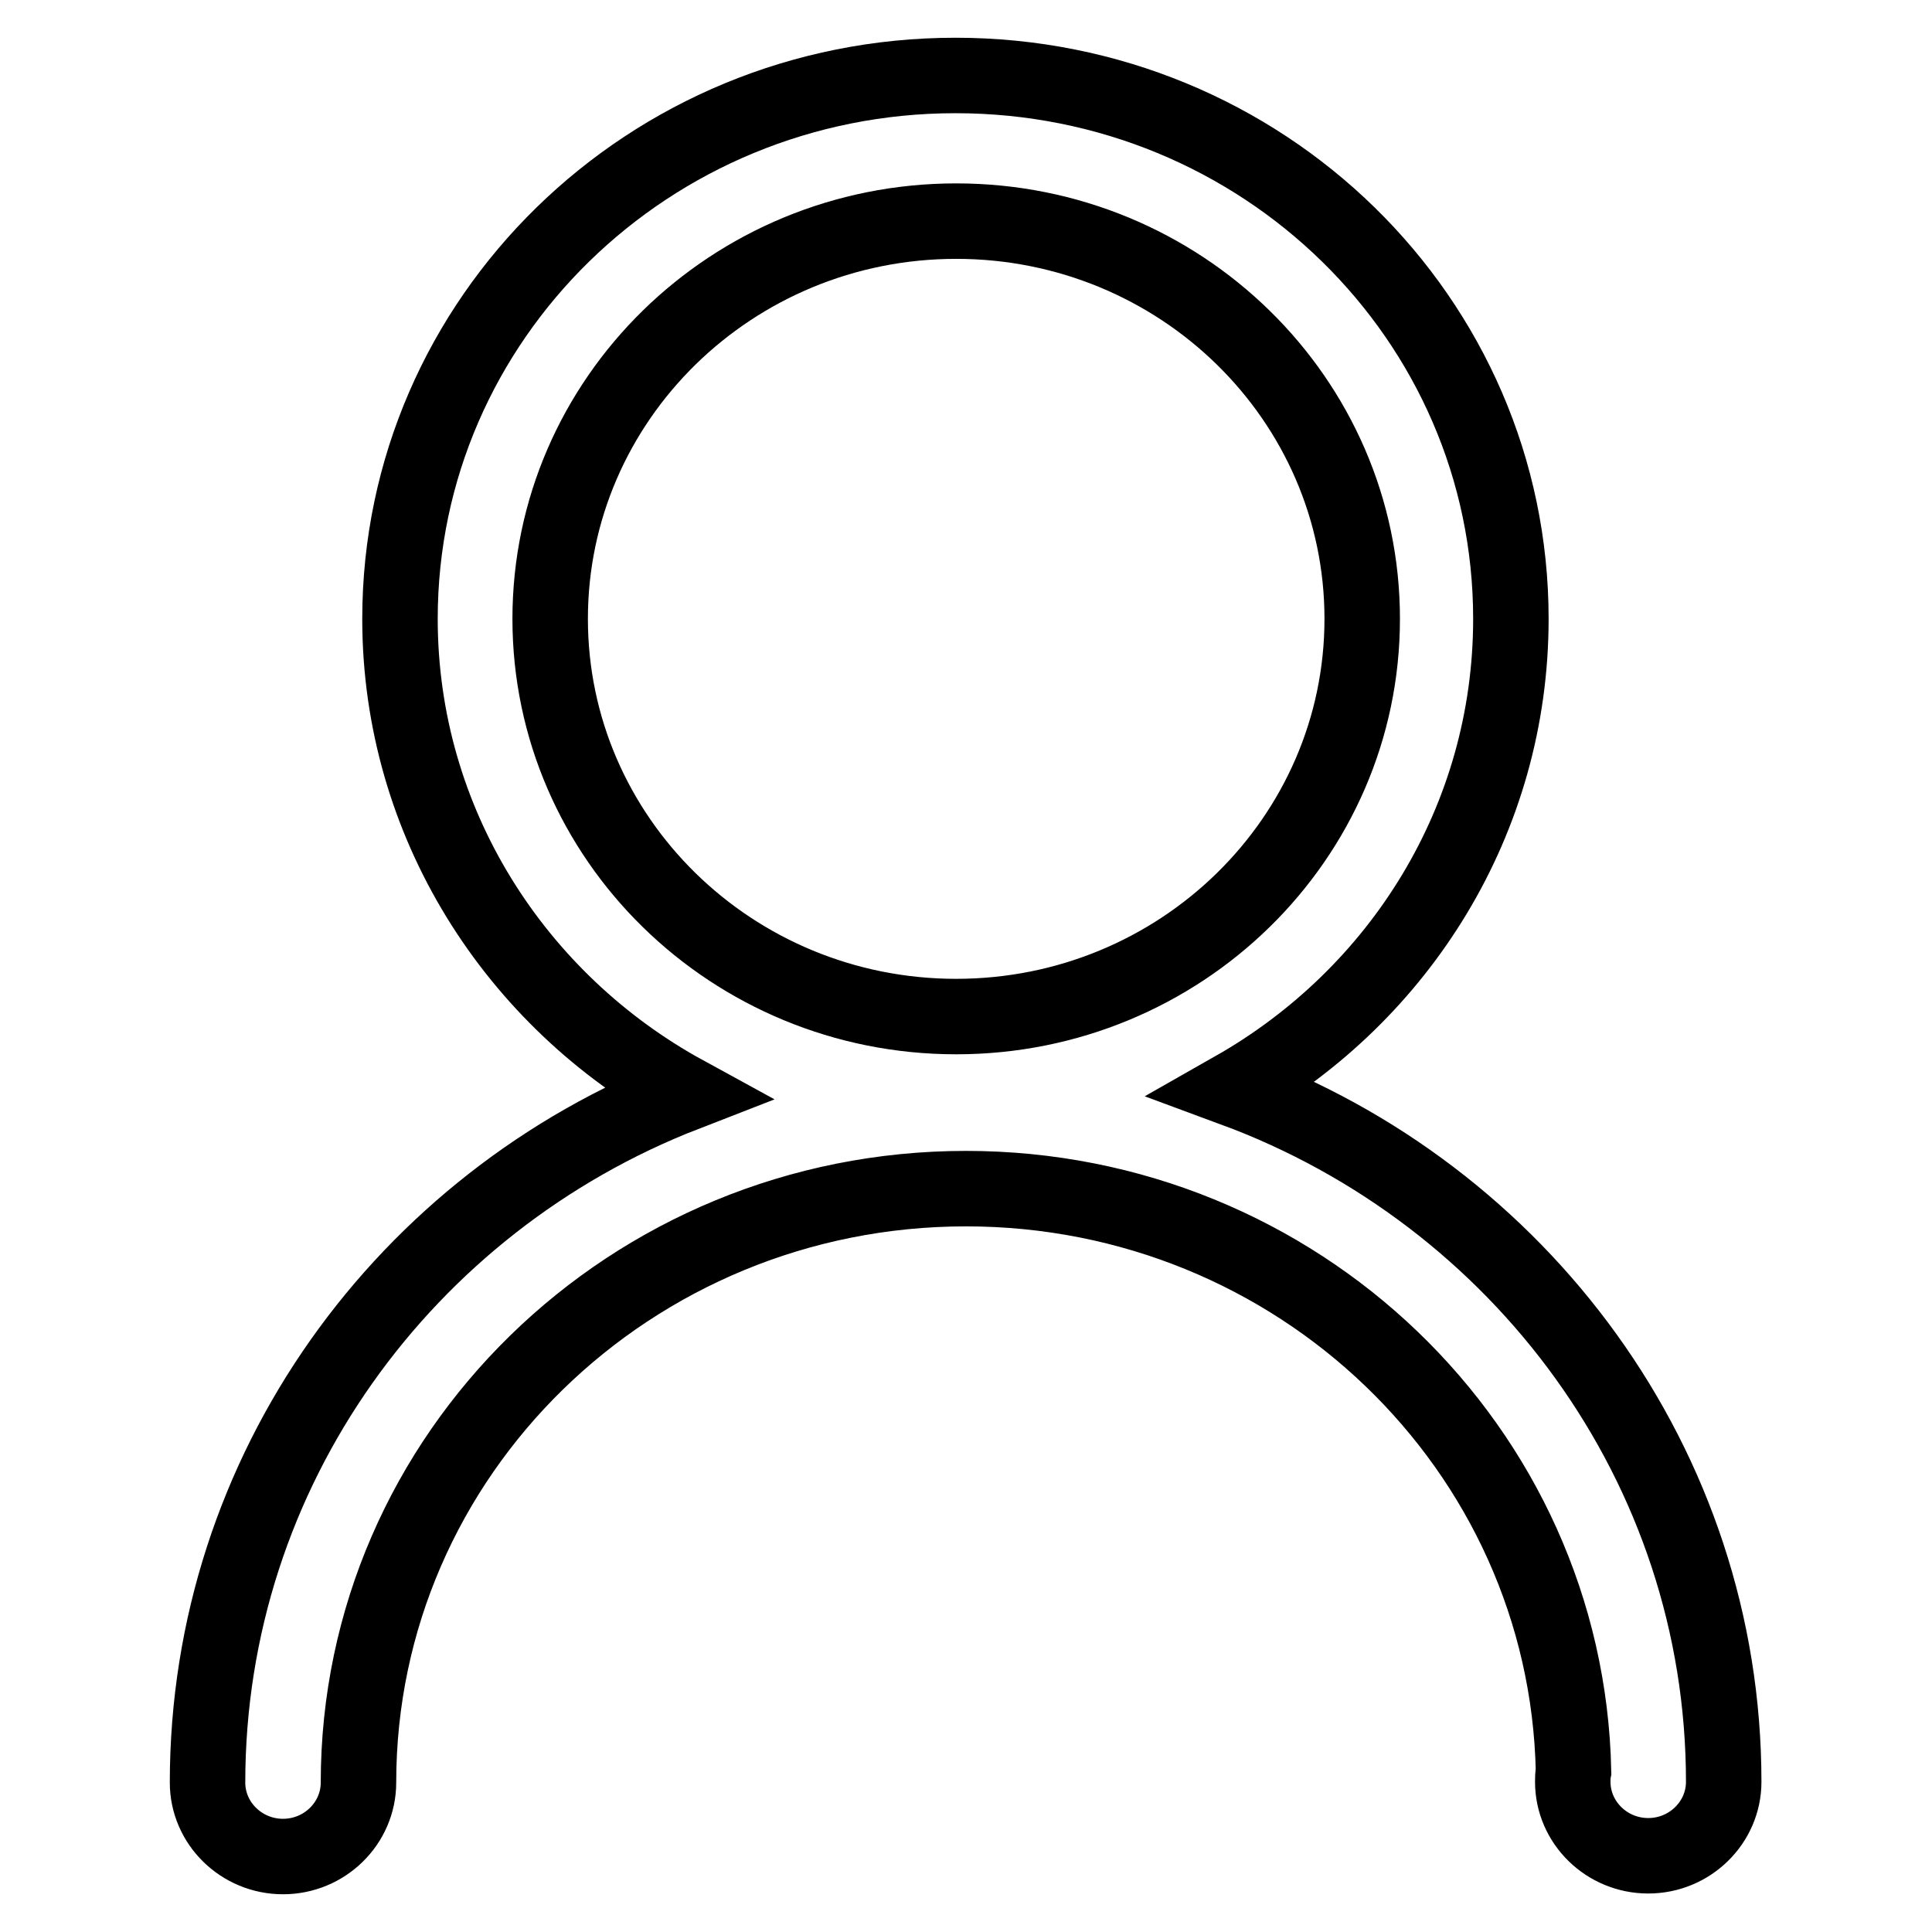
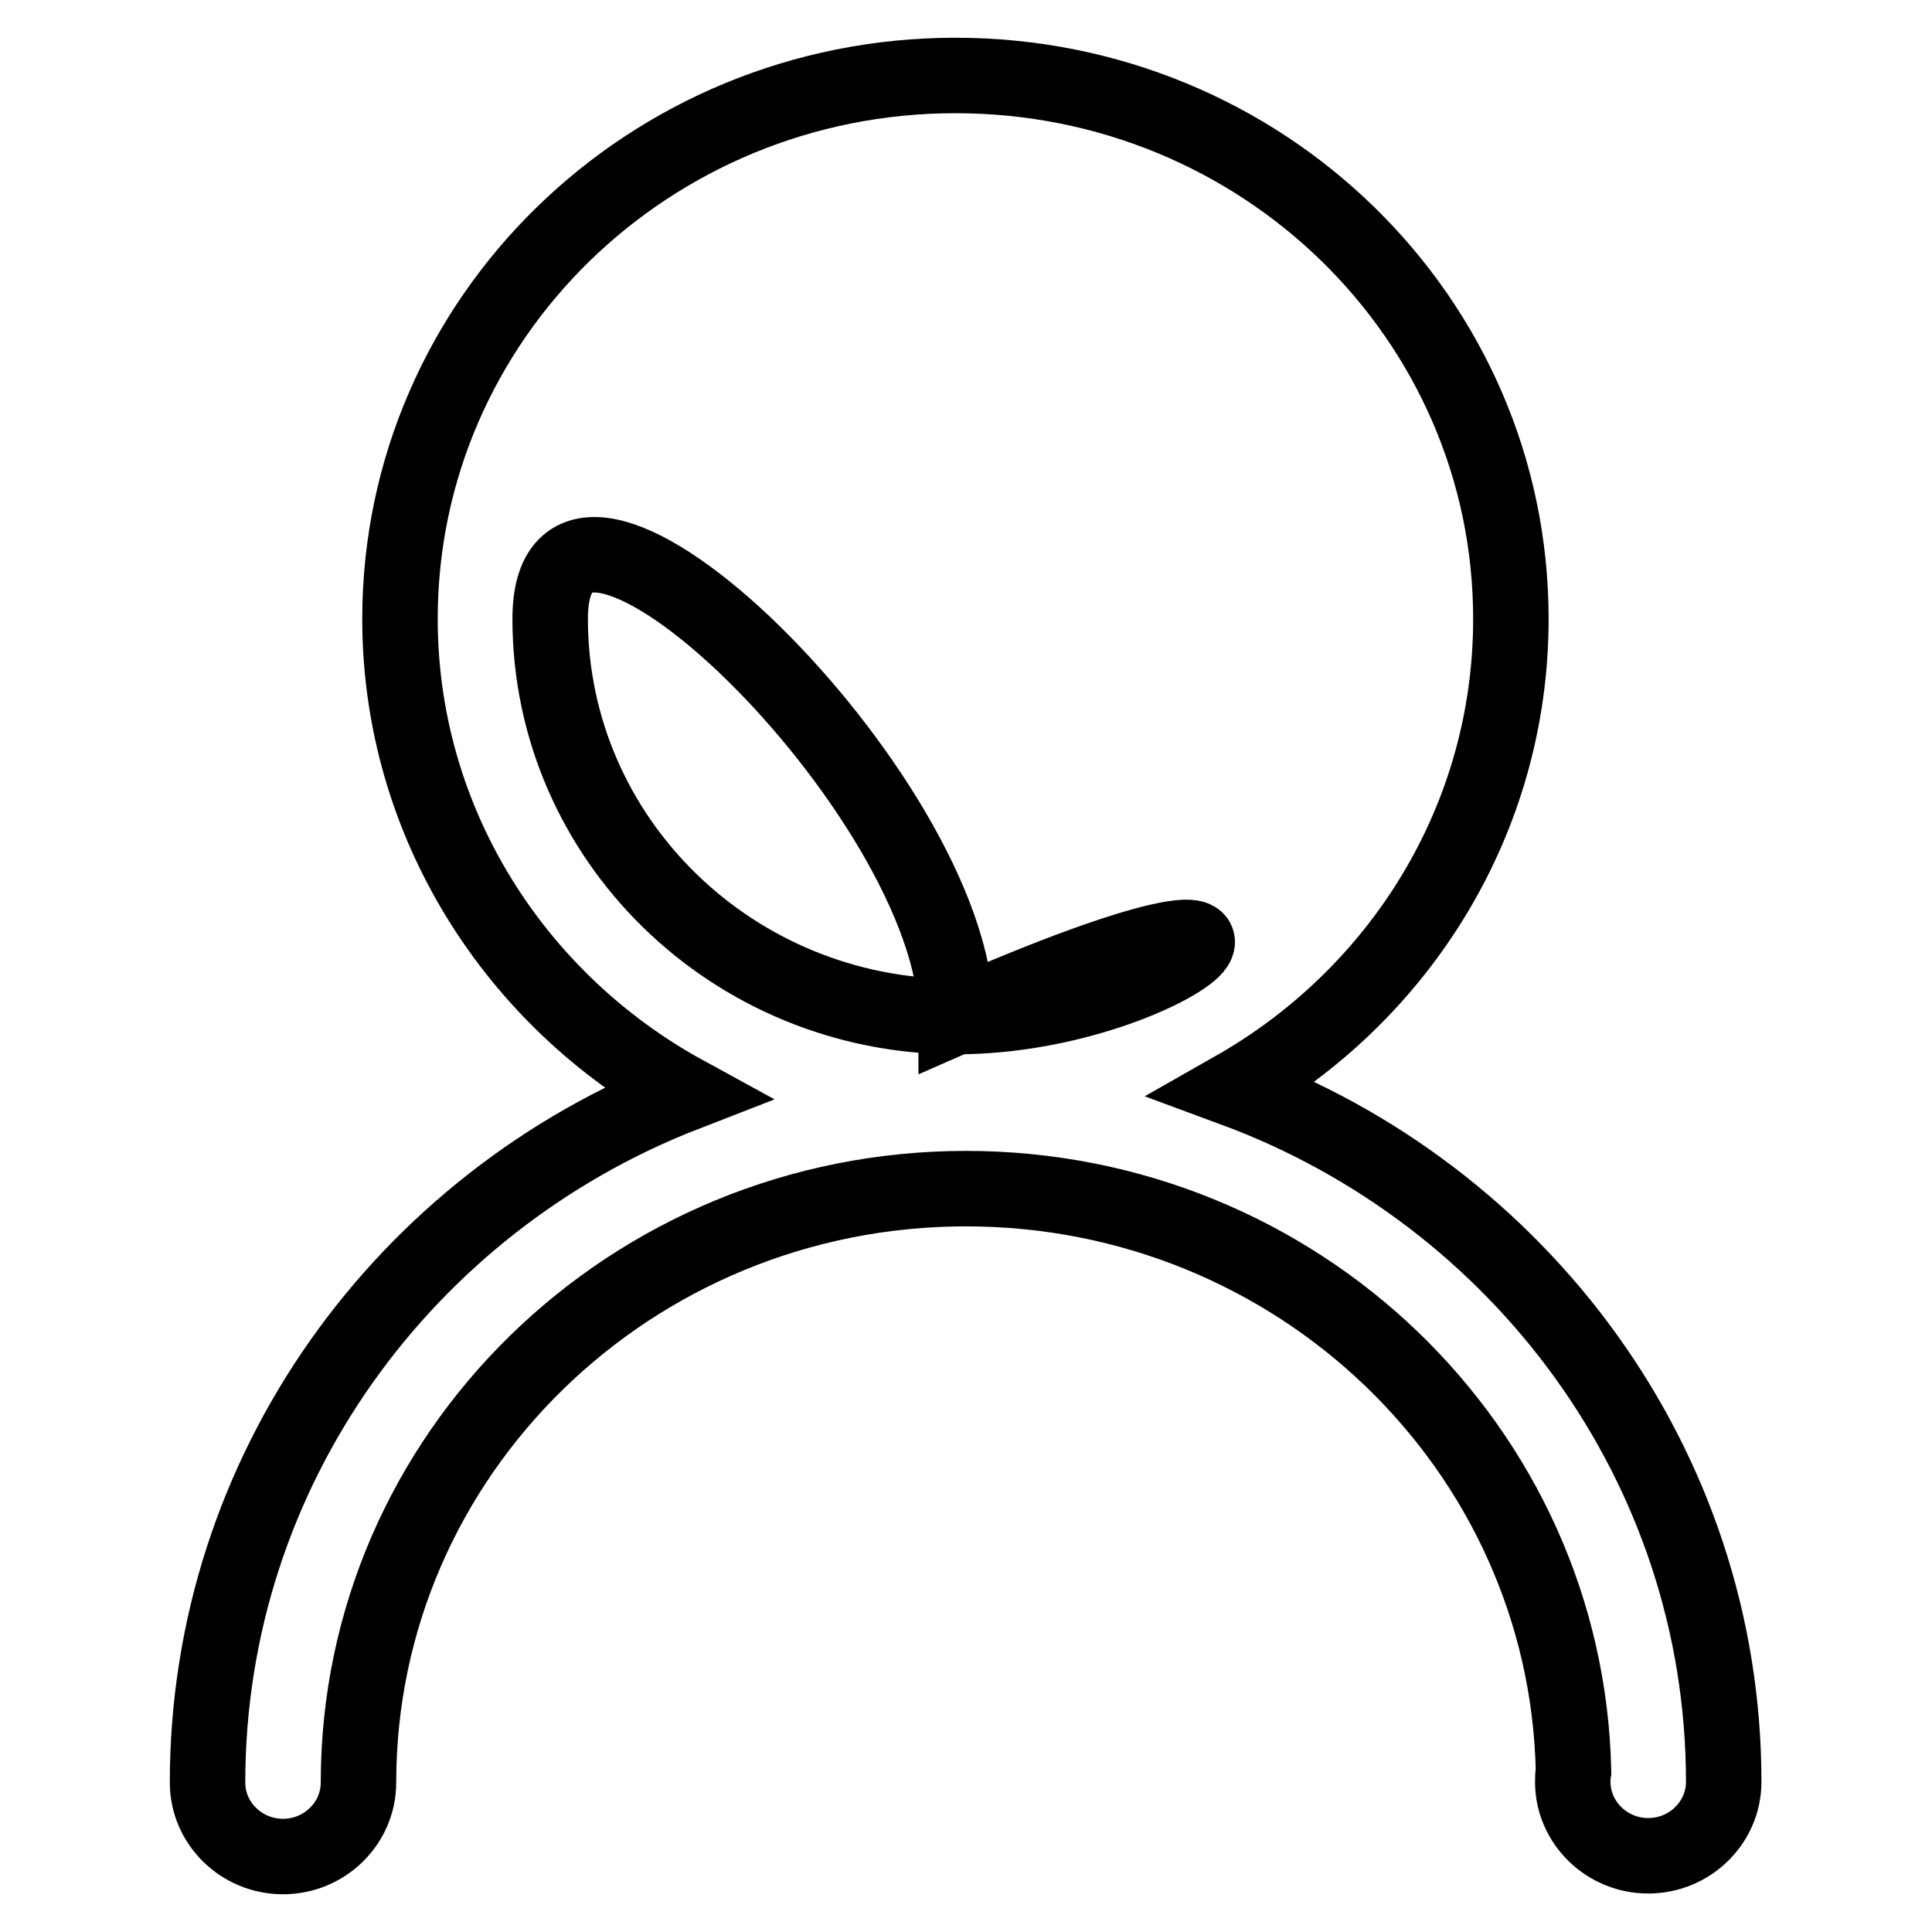
<svg xmlns="http://www.w3.org/2000/svg" version="1.1" x="0px" y="0px" viewBox="0 0 256 256" enable-background="new 0 0 256 256" xml:space="preserve">
  <g>
    <g>
-       <path stroke-width="10" fill-opacity="0" stroke="#000000" d="M163.5,144.3c22-12.5,36.7-35.7,36.7-62.3c0-39.8-32.9-72-73.6-72c-40.6,0-73.6,32.2-73.6,72c0,27,15.3,50.6,37.8,62.9c-37.1,14.4-63.3,49.9-63.3,91.3c0,5.4,4.5,9.8,10,9.8s10-4.4,10-9.8l0,0c0-43.5,36.1-78.7,80.5-78.7c43.9,0,79.6,34.4,80.5,77.2c-0.1,0.5-0.1,1-0.1,1.4c0,5.4,4.5,9.8,10,9.8c5.5,0,10-4.4,10-9.8C228.4,194.2,201.4,158.3,163.5,144.3L163.5,144.3z M126.7,134.7c-29.7,0-53.8-23.6-53.8-52.7c0-29.1,24.1-52.7,53.8-52.7s53.8,23.6,53.8,52.7C180.5,111.1,156.4,134.7,126.7,134.7L126.7,134.7z" />
+       <path stroke-width="10" fill-opacity="0" stroke="#000000" d="M163.5,144.3c22-12.5,36.7-35.7,36.7-62.3c0-39.8-32.9-72-73.6-72c-40.6,0-73.6,32.2-73.6,72c0,27,15.3,50.6,37.8,62.9c-37.1,14.4-63.3,49.9-63.3,91.3c0,5.4,4.5,9.8,10,9.8s10-4.4,10-9.8l0,0c0-43.5,36.1-78.7,80.5-78.7c43.9,0,79.6,34.4,80.5,77.2c-0.1,0.5-0.1,1-0.1,1.4c0,5.4,4.5,9.8,10,9.8c5.5,0,10-4.4,10-9.8C228.4,194.2,201.4,158.3,163.5,144.3L163.5,144.3z M126.7,134.7c-29.7,0-53.8-23.6-53.8-52.7s53.8,23.6,53.8,52.7C180.5,111.1,156.4,134.7,126.7,134.7L126.7,134.7z" />
    </g>
  </g>
</svg>